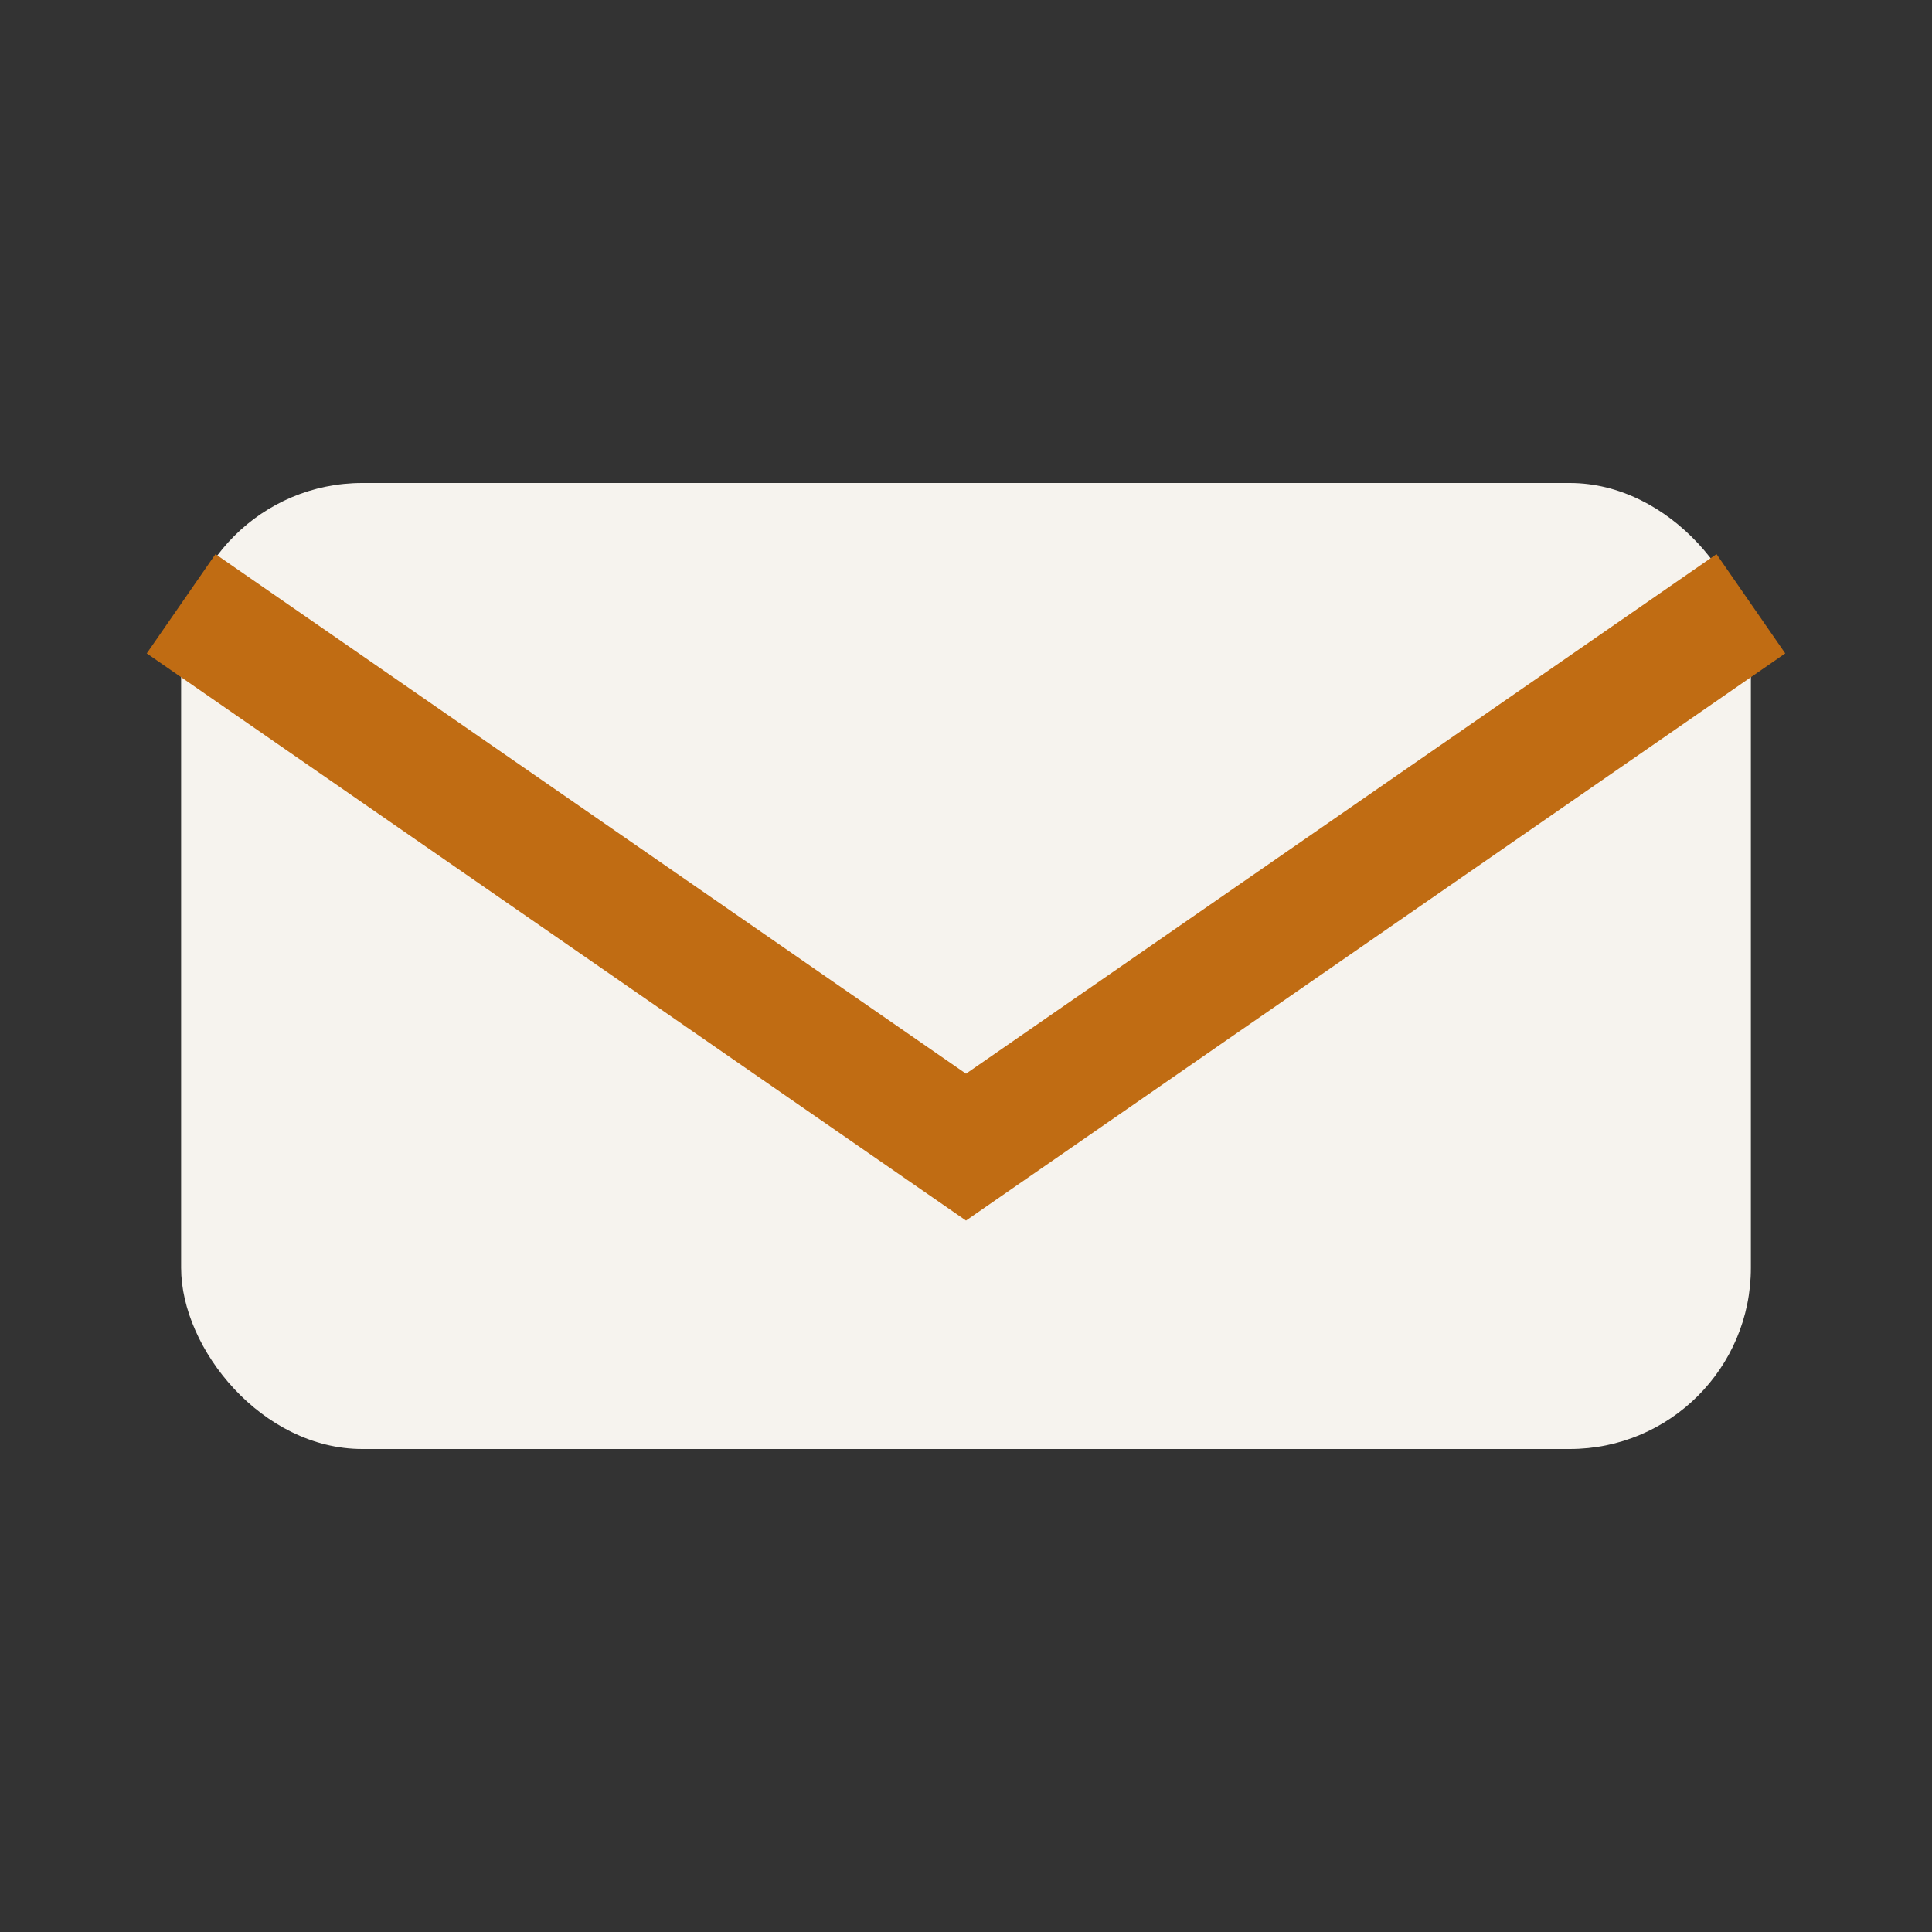
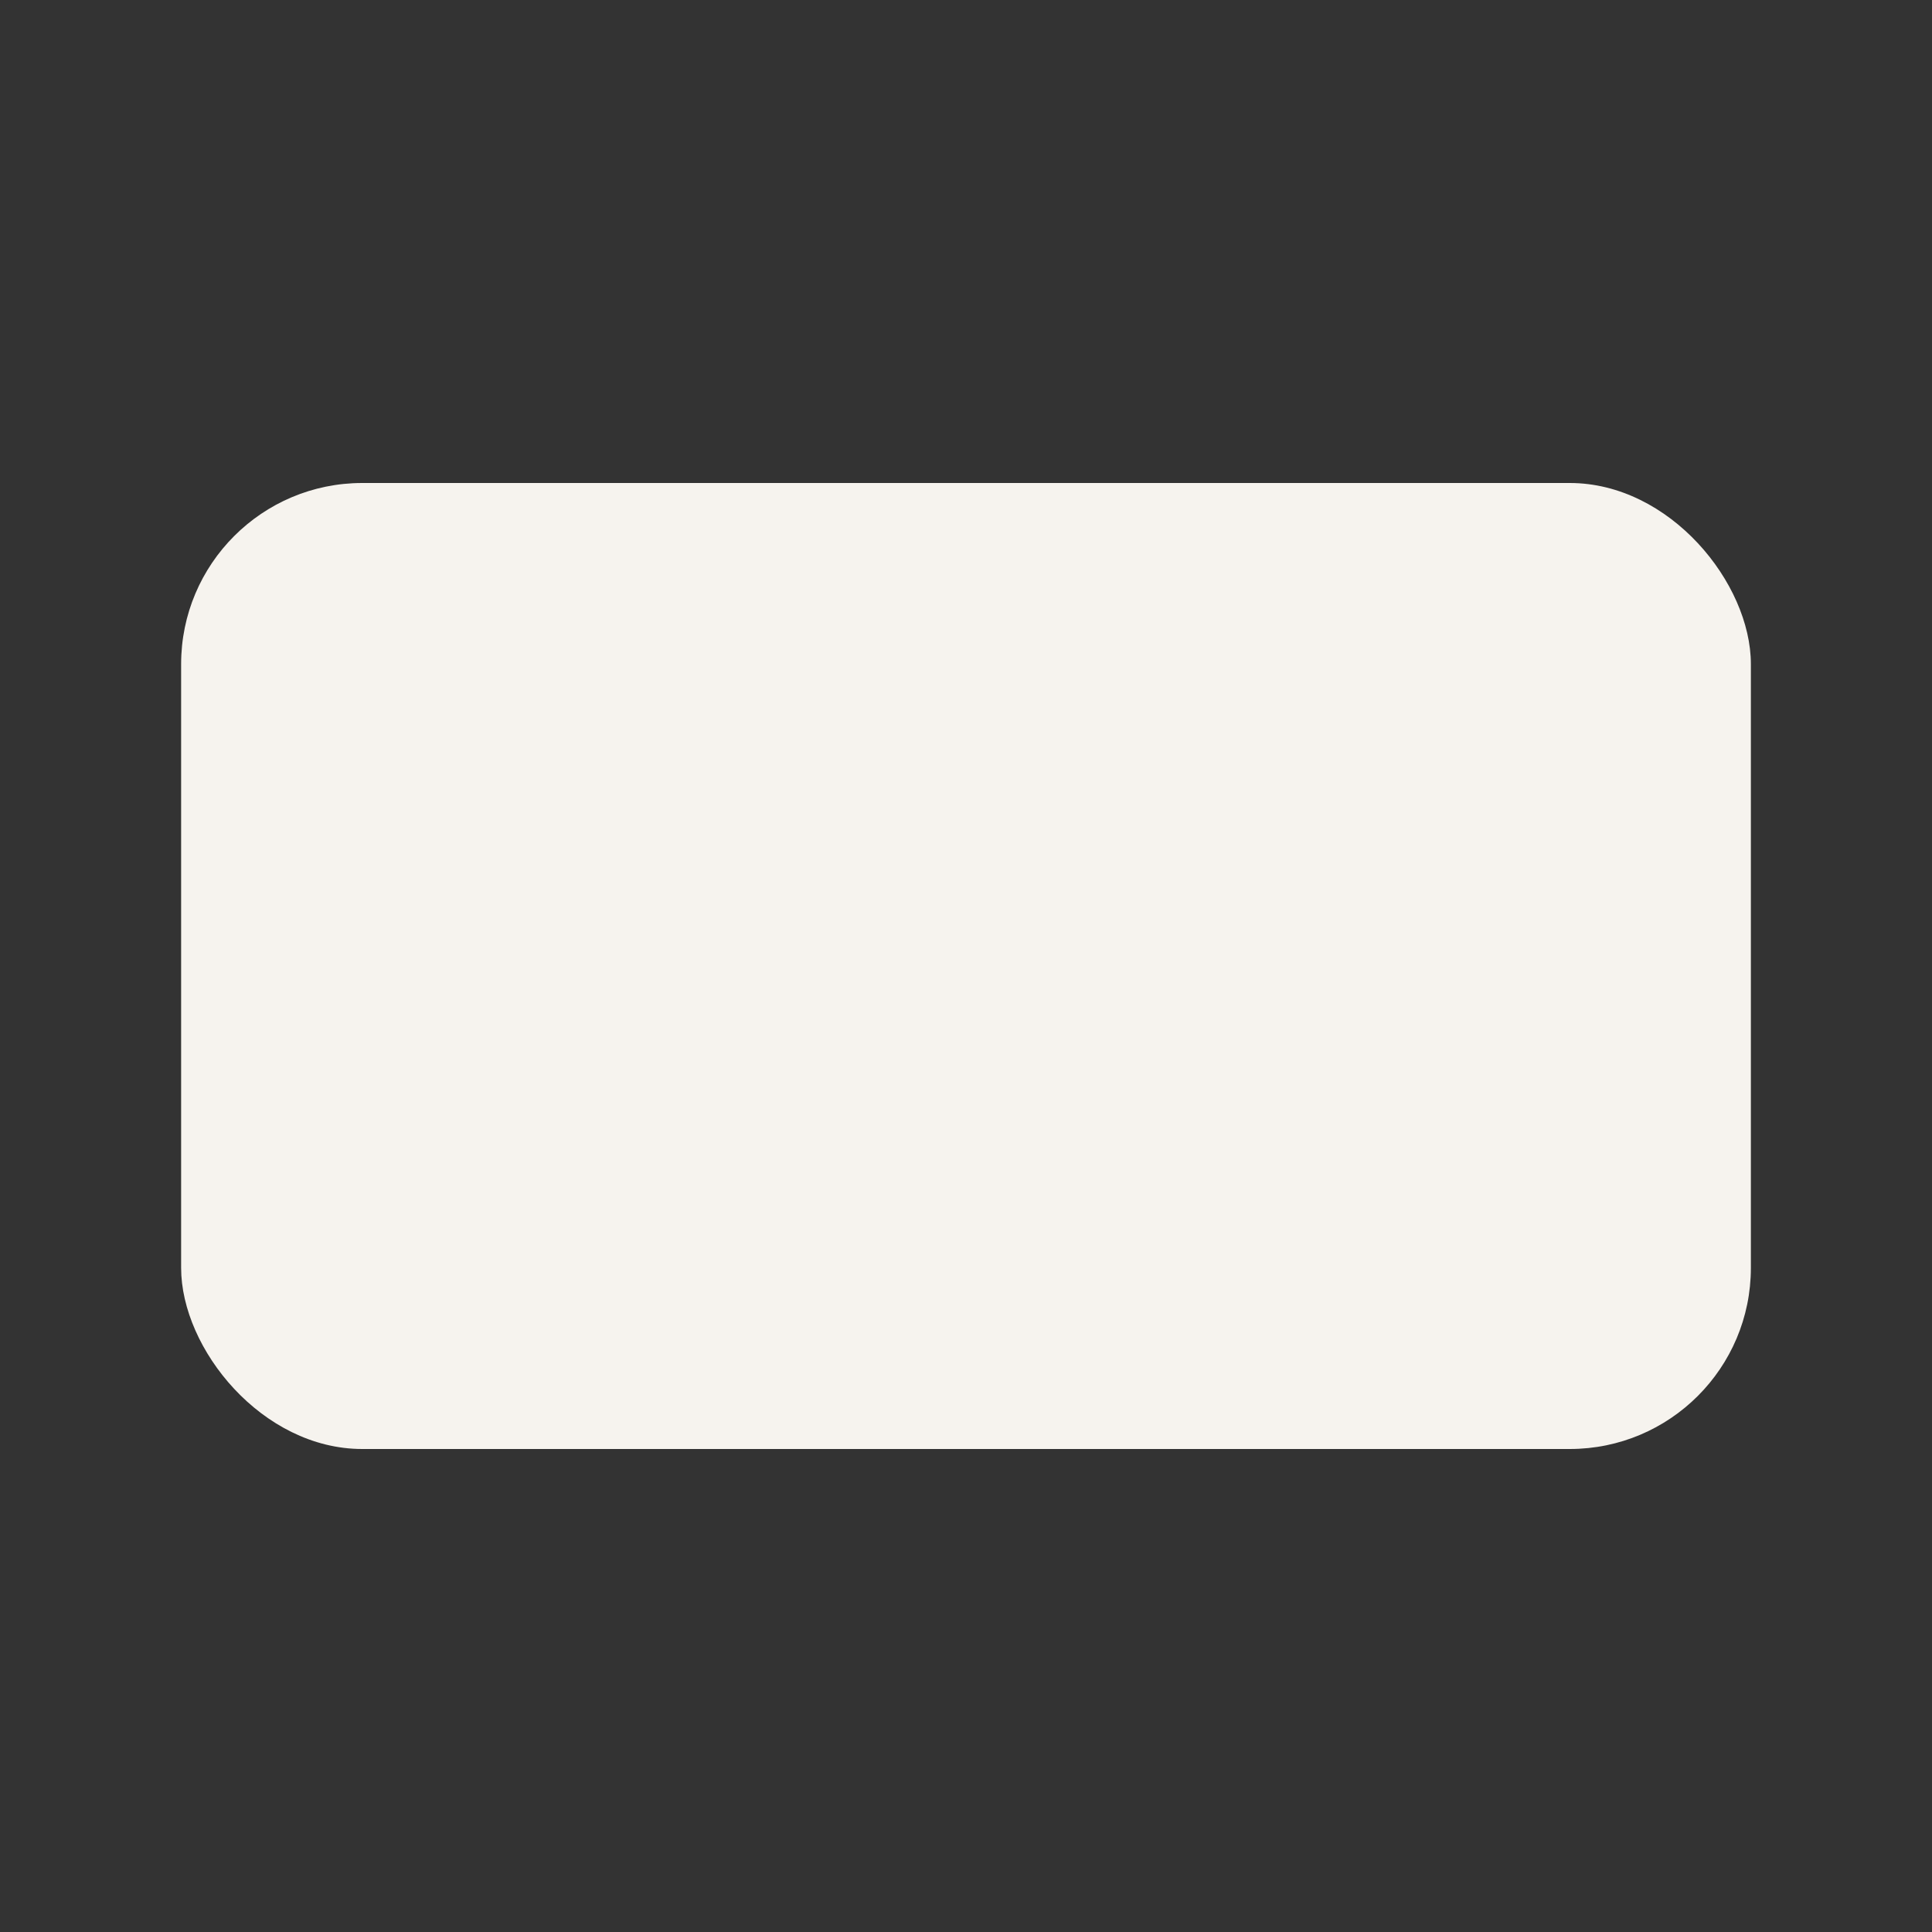
<svg xmlns="http://www.w3.org/2000/svg" width="32" height="32" viewBox="0 0 32 32">
  <rect x="0" y="0" width="32" height="32" fill="#333333" stroke="none" />
  <rect x="3" y="8" width="26" height="16" rx="3" fill="#F6F3EE" />
-   <path d="M3 10l13 9 13-9" stroke="#C06C13" stroke-width="2" fill="none" />
</svg>